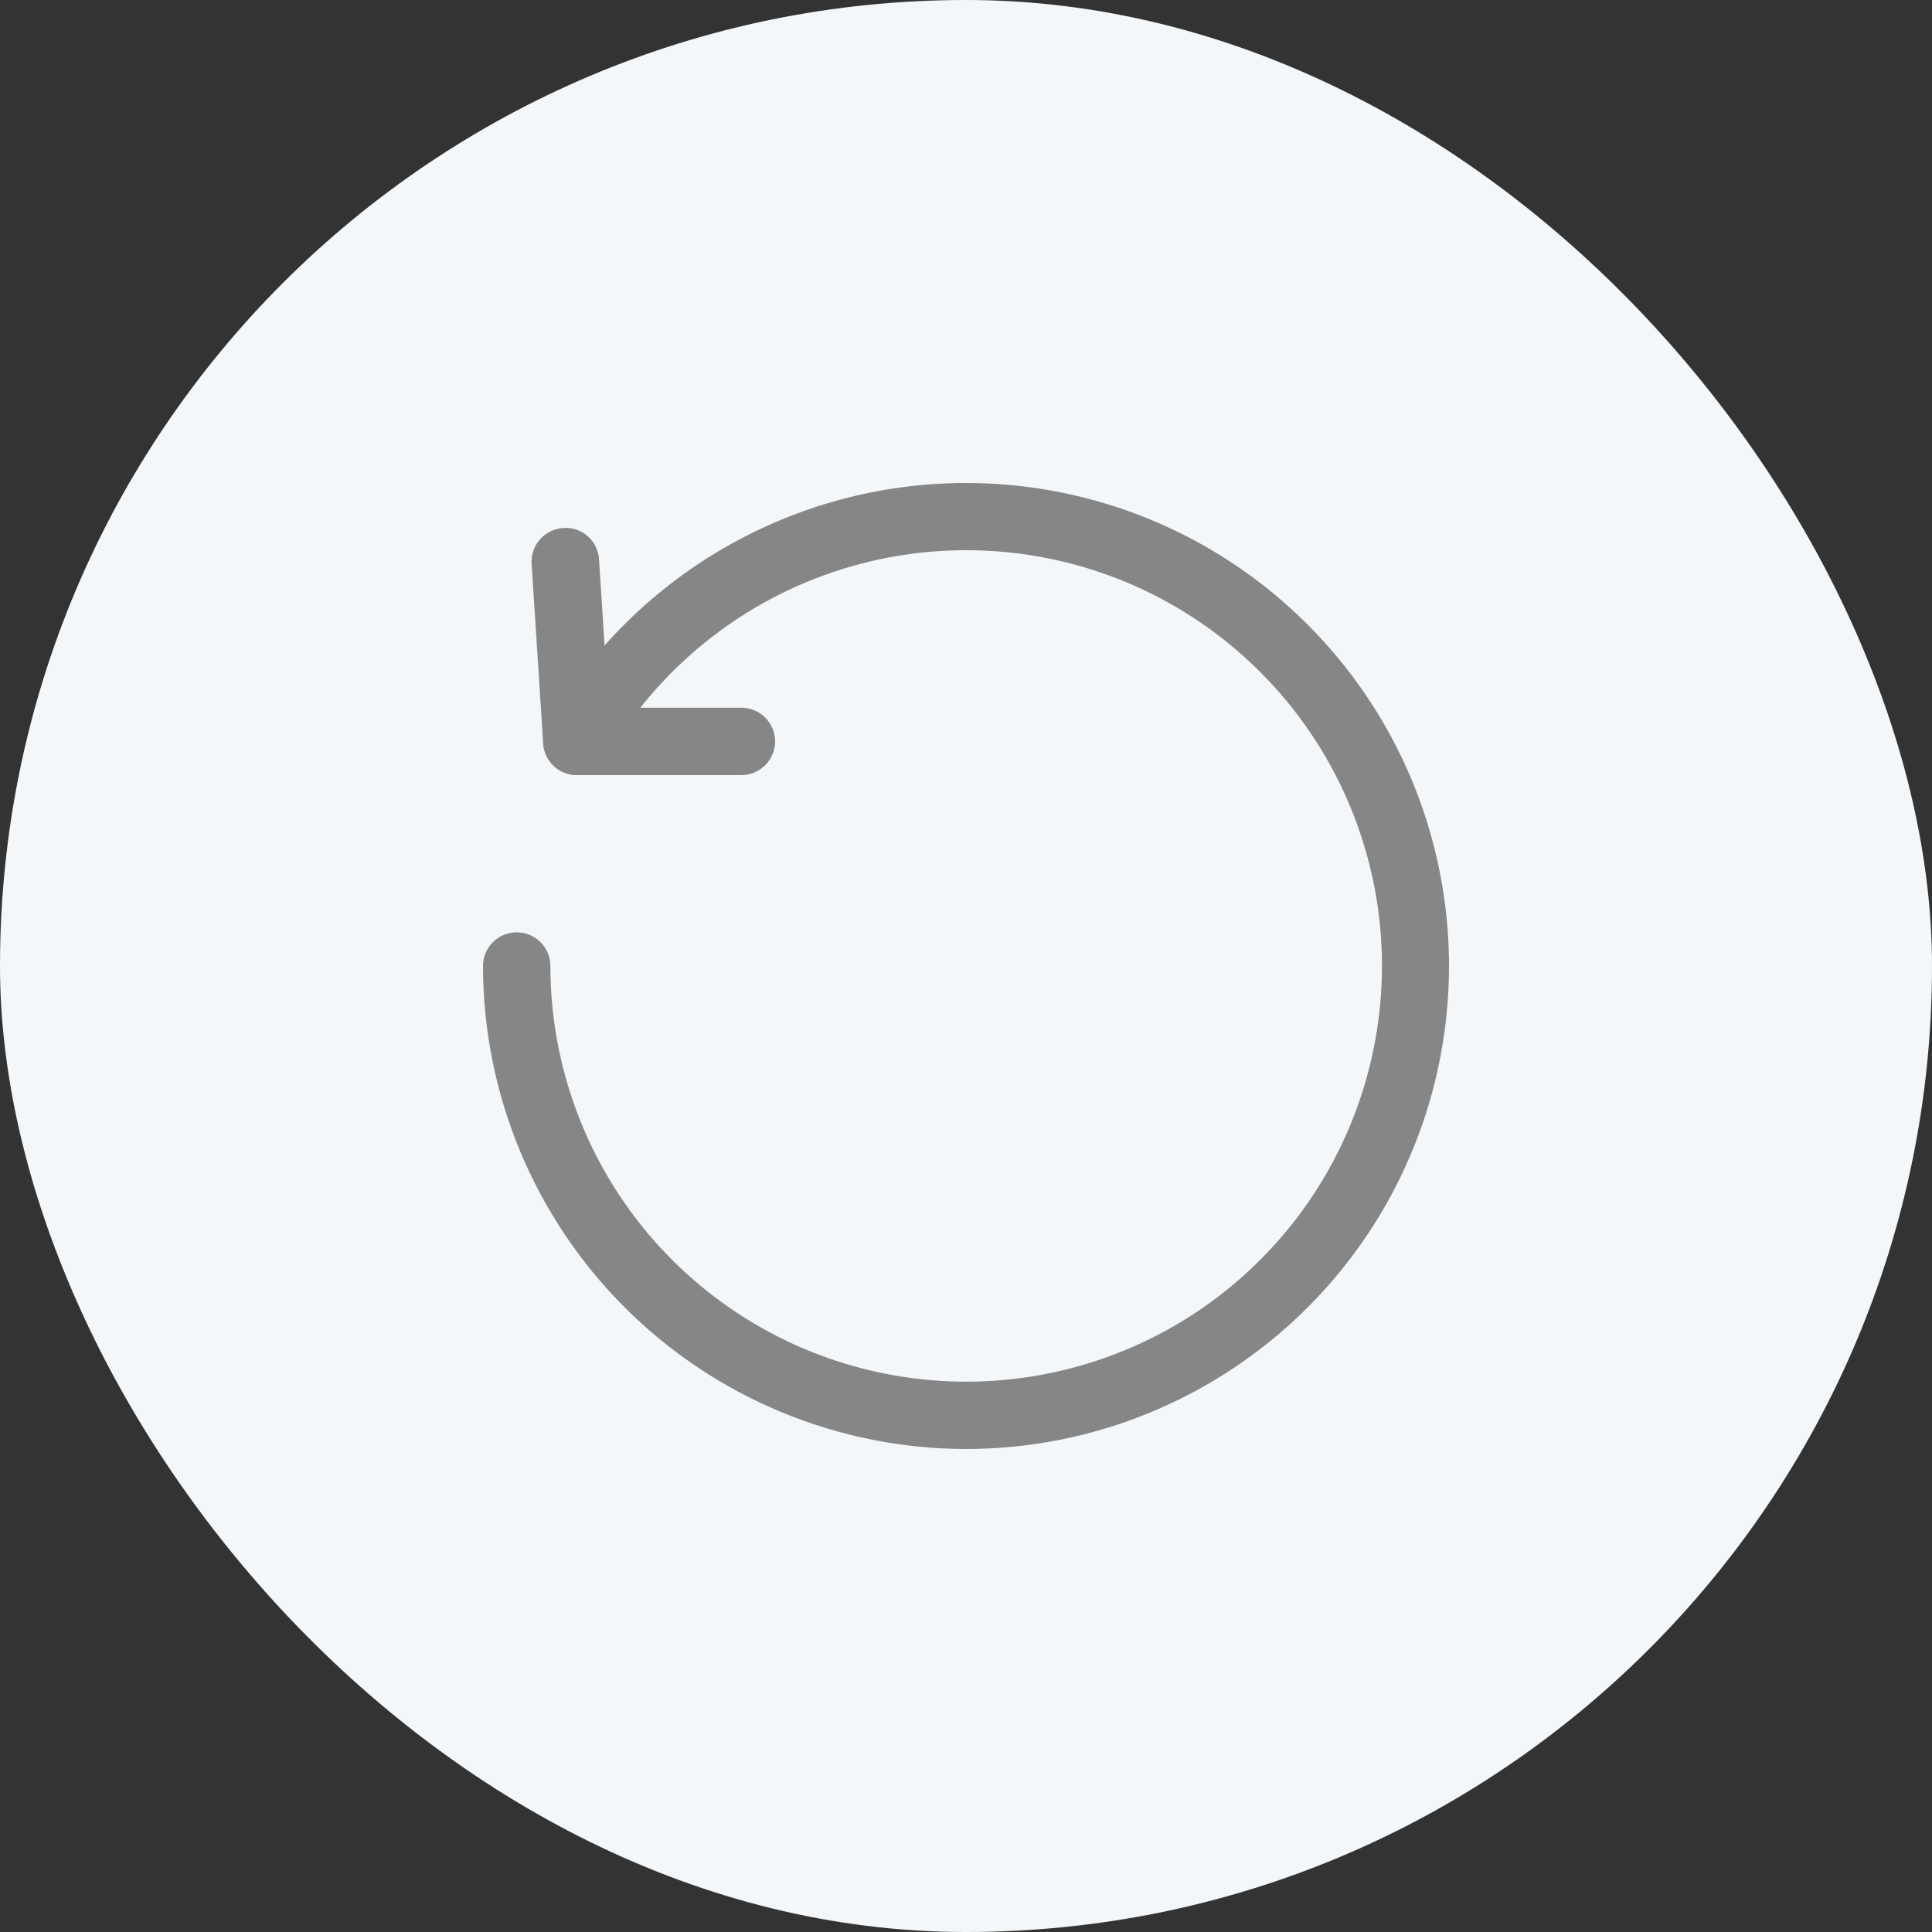
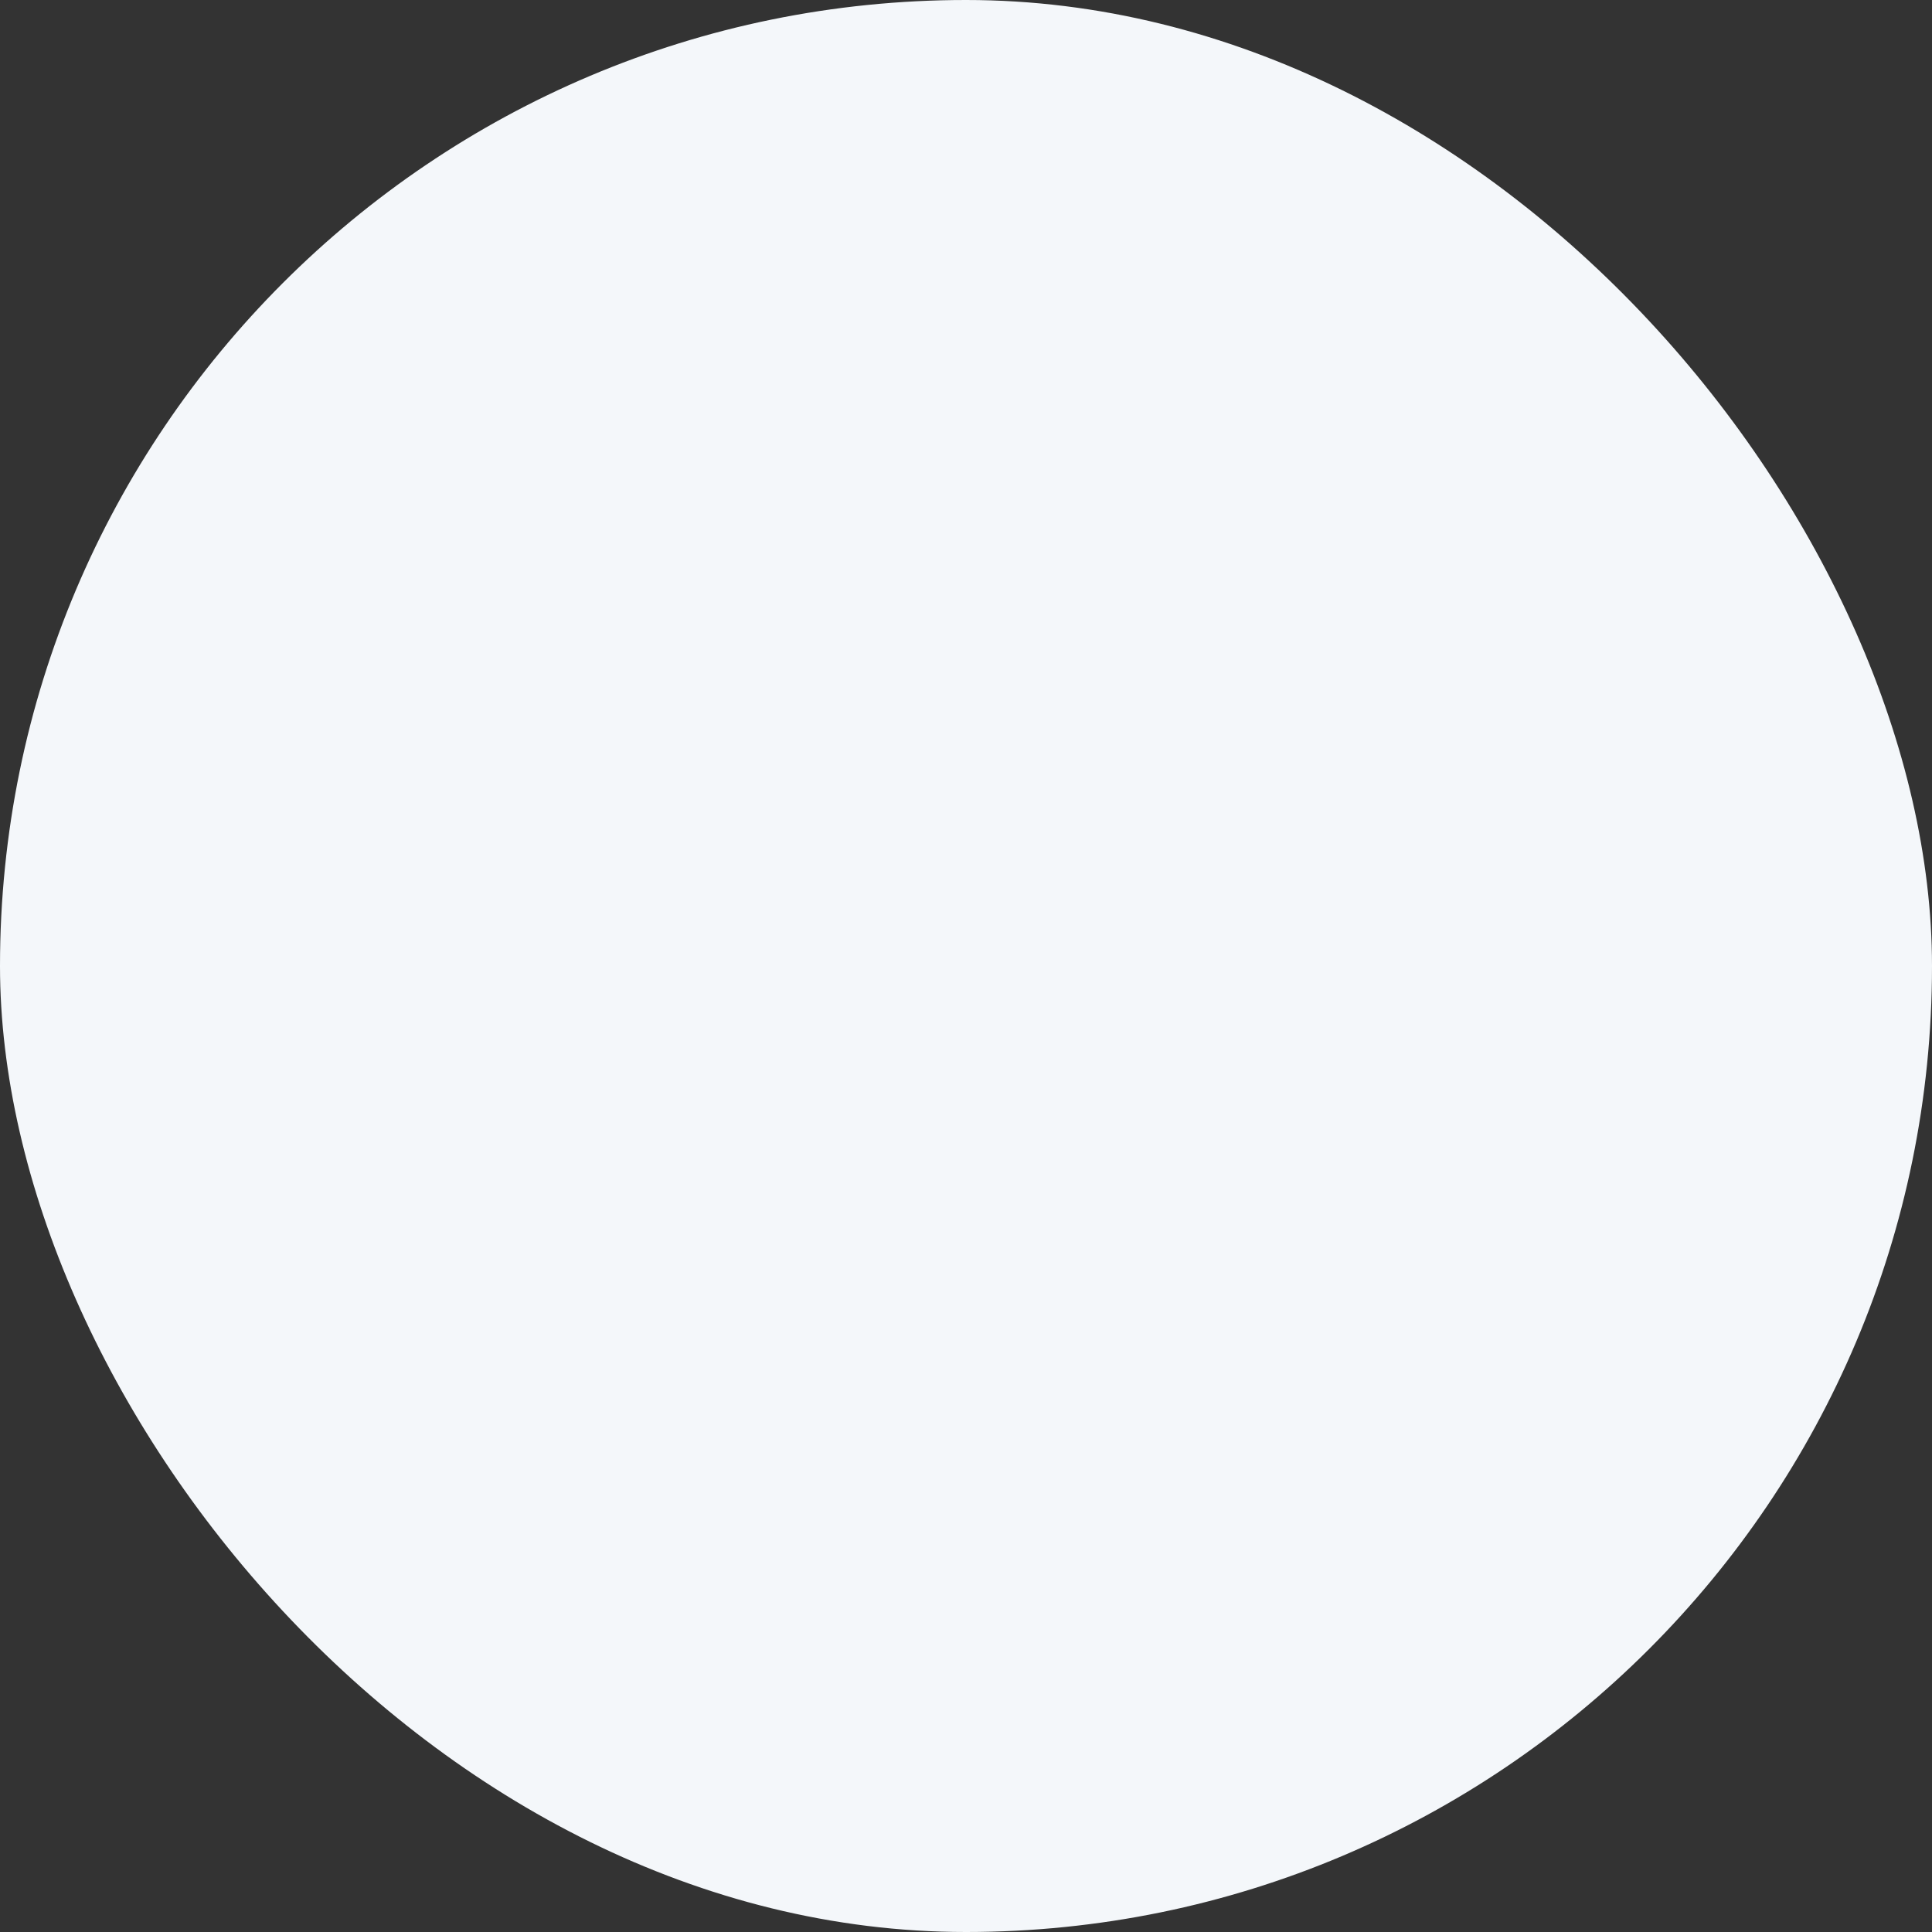
<svg xmlns="http://www.w3.org/2000/svg" width="32" height="32" viewBox="0 0 32 32" fill="none">
  <rect x="0" y="0" width="32" height="32" fill="#333333" stroke="none" />
  <rect width="32" height="32" rx="16" fill="#F4F7FA" />
-   <path d="M9.556 12.838H12.28C12.428 12.838 12.57 12.779 12.674 12.675C12.779 12.57 12.838 12.428 12.838 12.28C12.838 12.132 12.779 11.99 12.674 11.885C12.57 11.78 12.428 11.722 12.28 11.722H10.08L9.922 9.266C9.918 9.192 9.899 9.12 9.867 9.054C9.835 8.988 9.789 8.929 9.734 8.88C9.678 8.832 9.614 8.795 9.544 8.771C9.474 8.748 9.4 8.739 9.326 8.745C9.253 8.75 9.181 8.769 9.116 8.802C9.05 8.834 8.991 8.879 8.943 8.935C8.894 8.99 8.857 9.054 8.834 9.124C8.81 9.193 8.801 9.267 8.805 9.34L8.997 12.317C9.007 12.459 9.07 12.591 9.174 12.688C9.278 12.785 9.414 12.838 9.556 12.838Z" fill="#868686" />
-   <path d="M16.001 24C17.405 24 18.785 23.63 20.001 22.927C21.217 22.225 22.227 21.215 22.929 19.999C23.631 18.783 24 17.403 24 15.999C24 14.595 23.63 13.215 22.928 11.999C22.225 10.783 21.215 9.774 19.999 9.071C18.783 8.369 17.403 8 15.999 8C14.594 8 13.215 8.37 11.999 9.072C10.782 9.774 9.772 10.784 9.07 12C8.996 12.128 8.976 12.281 9.015 12.424C9.053 12.567 9.147 12.689 9.275 12.763C9.403 12.837 9.556 12.857 9.699 12.818C9.842 12.78 9.964 12.686 10.038 12.558C10.873 11.111 12.205 10.017 13.787 9.479C15.369 8.942 17.093 8.998 18.637 9.636C20.18 10.275 21.439 11.454 22.179 12.952C22.918 14.45 23.088 16.166 22.655 17.779C22.224 19.393 21.219 20.795 19.83 21.724C18.441 22.652 16.762 23.044 15.106 22.826C13.449 22.608 11.928 21.796 10.826 20.54C9.724 19.284 9.117 17.671 9.116 16C9.116 15.852 9.058 15.71 8.953 15.605C8.848 15.501 8.706 15.442 8.558 15.442C8.41 15.442 8.268 15.501 8.163 15.605C8.059 15.71 8 15.852 8 16C8.002 18.121 8.846 20.154 10.346 21.654C11.846 23.154 13.88 23.998 16.001 24Z" fill="#868686" />
</svg>